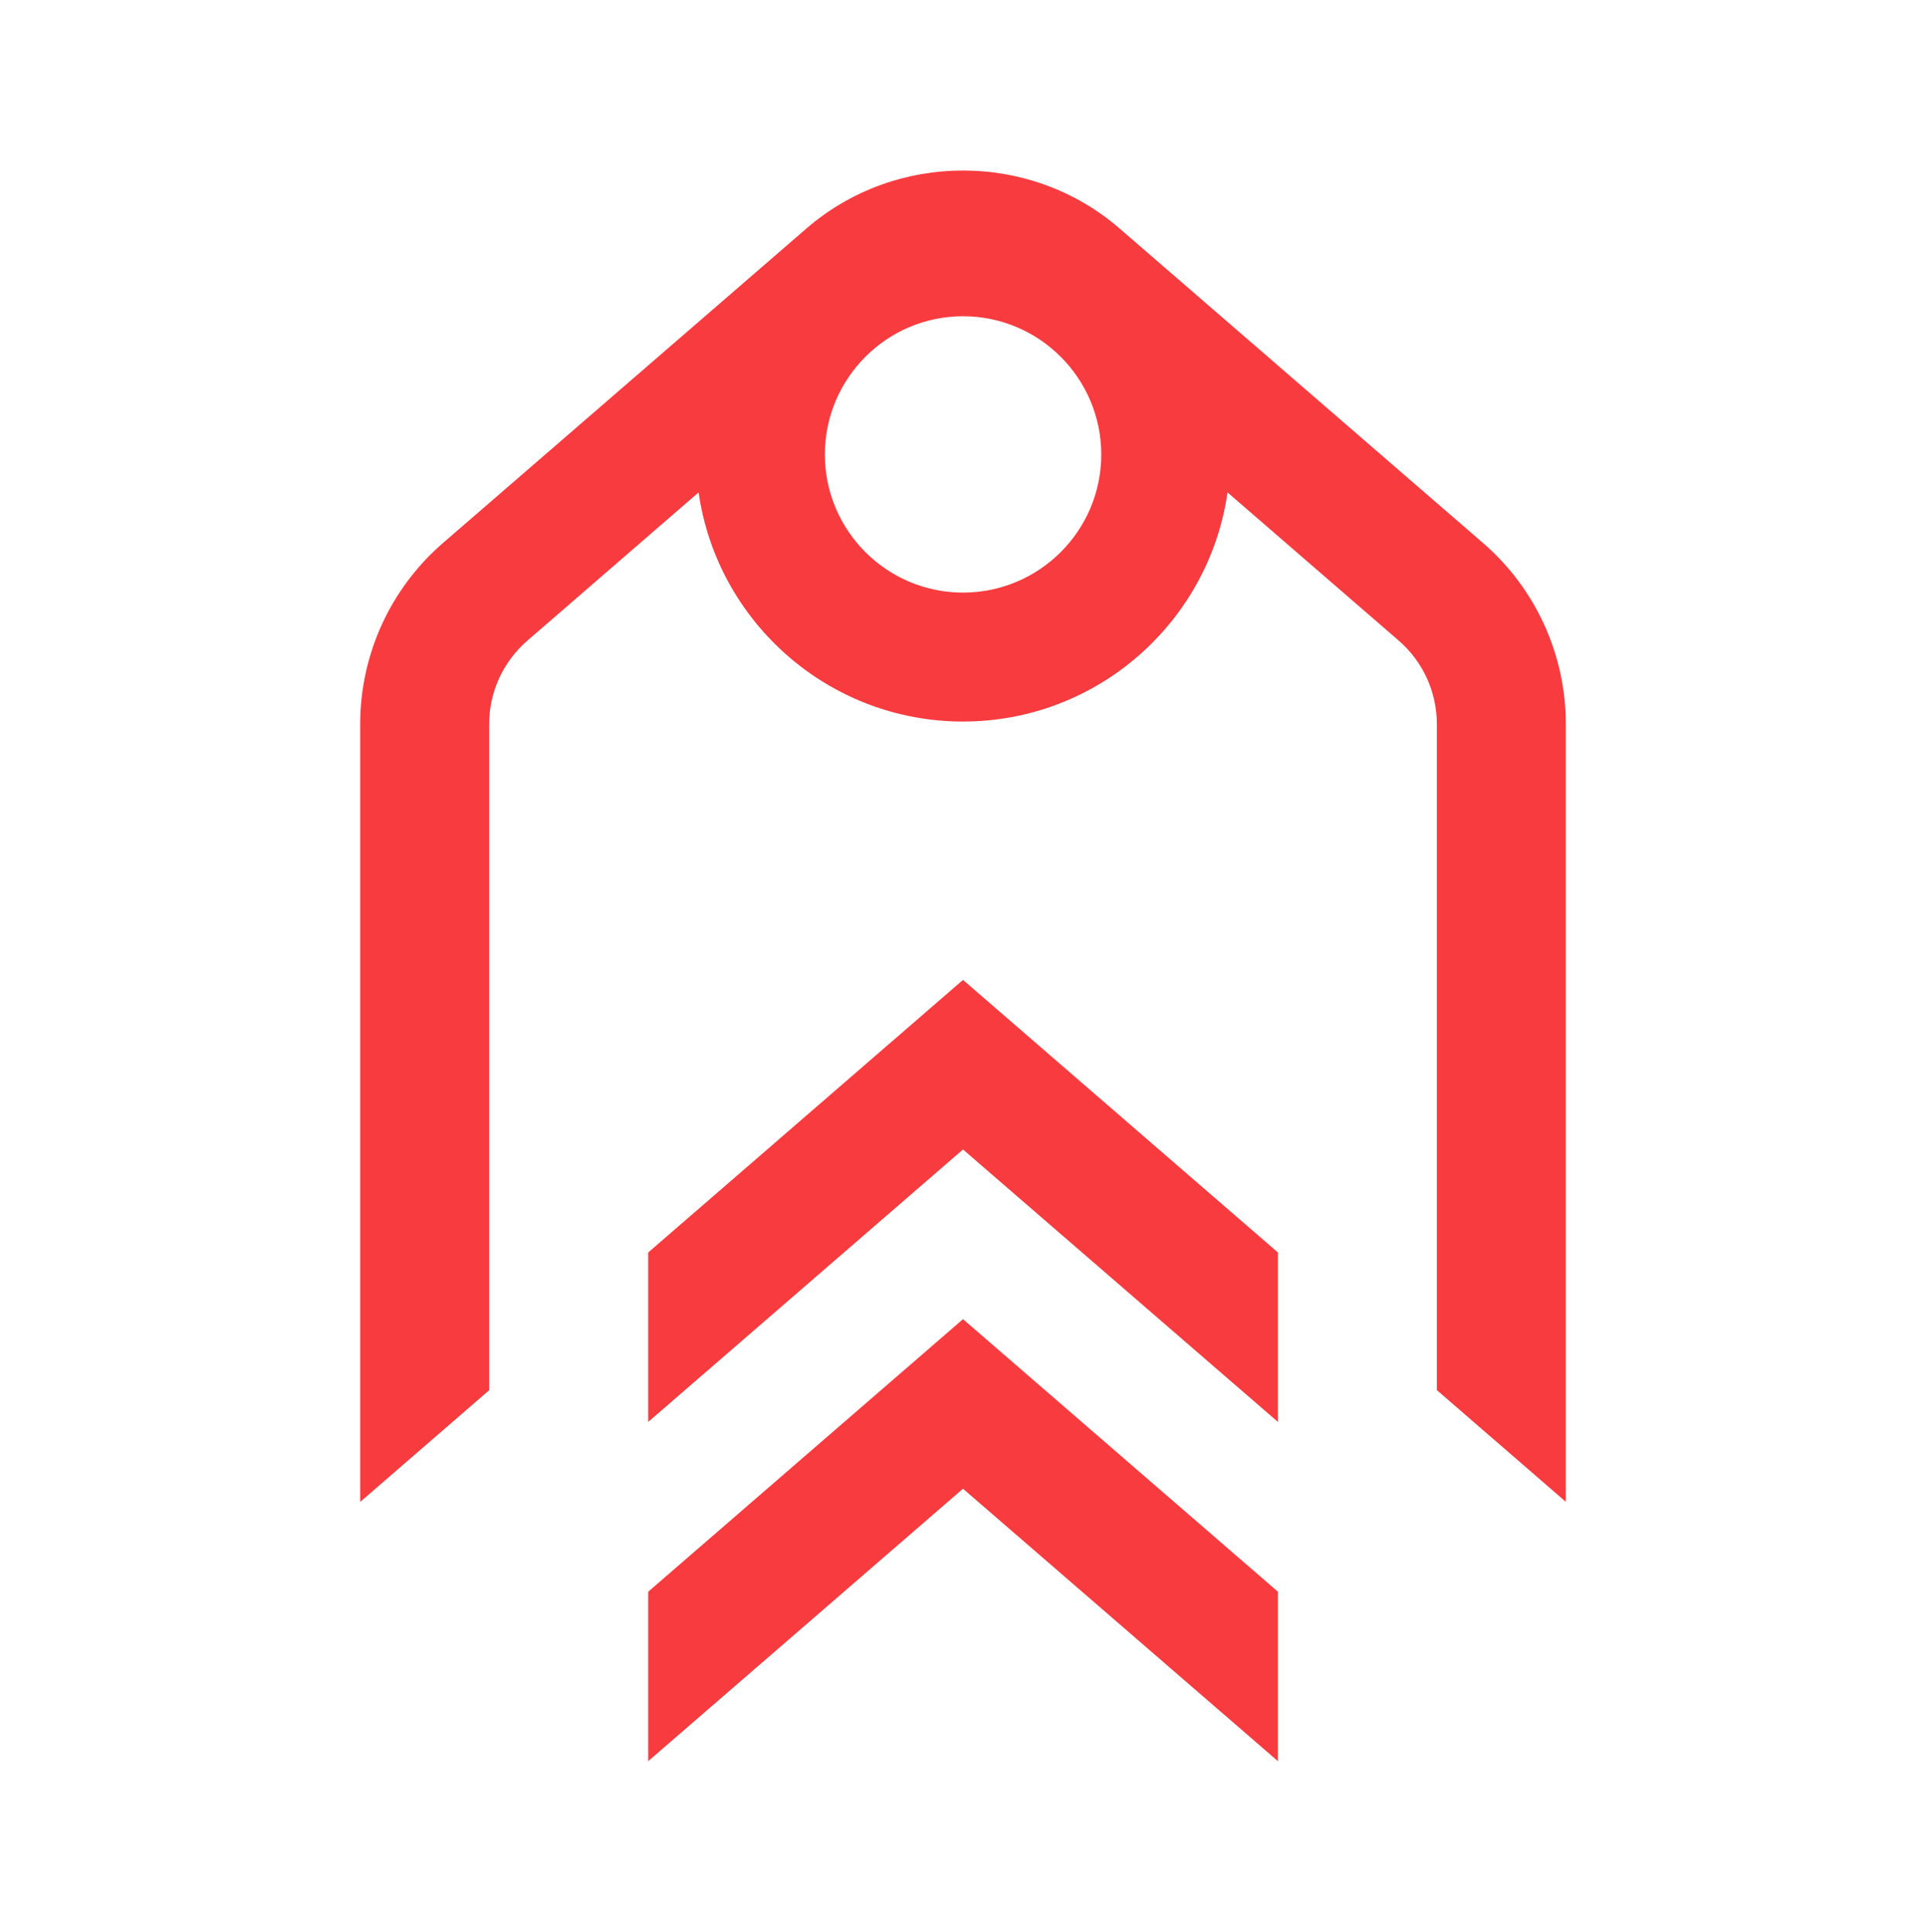
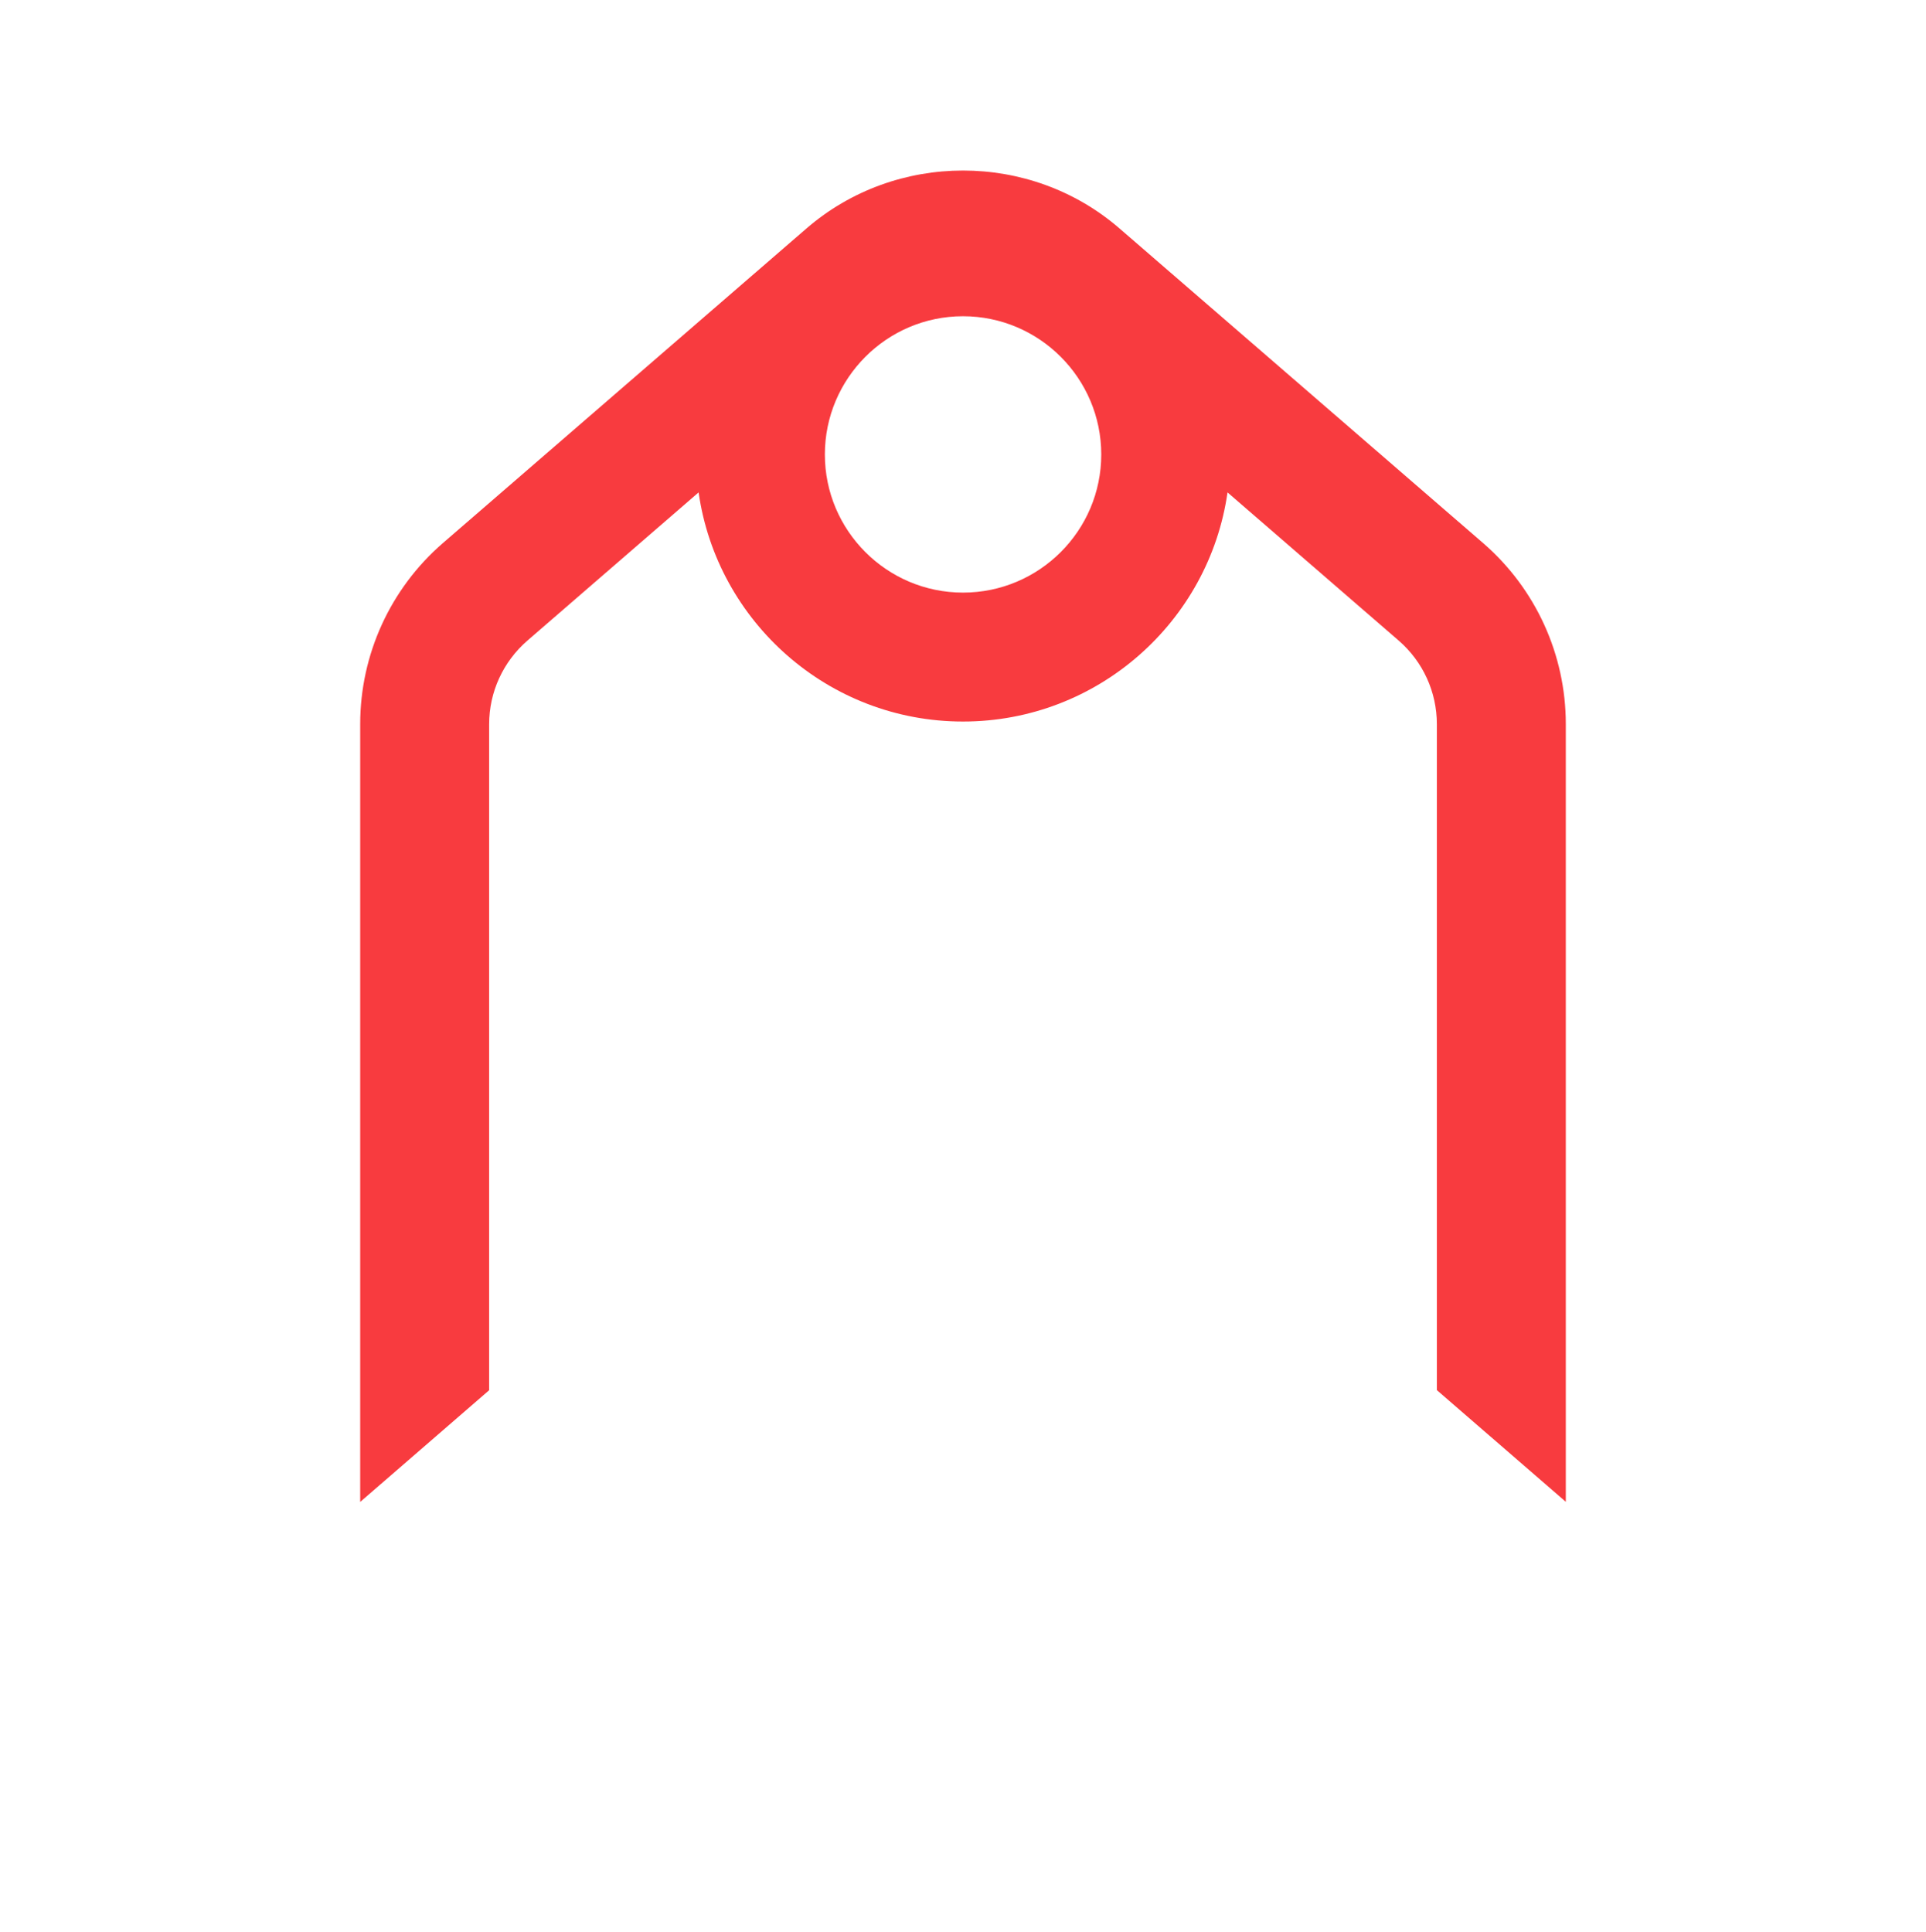
<svg xmlns="http://www.w3.org/2000/svg" id="NAMING" viewBox="0 0 157.42 157.9">
  <defs>
    <style>
      .cls-1 {
        fill: #f83b3f;
      }
    </style>
  </defs>
  <path class="cls-1" d="M121.23,44.4l-29.72-25.72c-7.29-6.32-18.3-6.32-25.6,0l-29.72,25.72c-4.29,3.72-6.75,9.11-6.75,14.79v63.58l10.54-9.13v-54.45c0-2.62,1.14-5.1,3.12-6.82l14-12.12c1.51,10.58,10.62,18.73,21.61,18.73s20.11-8.15,21.62-18.73l14,12.12c1.98,1.72,3.11,4.2,3.11,6.82v54.44l10.54,9.13v-63.57c0-5.68-2.46-11.07-6.75-14.79ZM78.71,48.44c-6.23,0-11.29-5.07-11.29-11.29s5.06-11.3,11.29-11.3,11.3,5.07,11.3,11.3-5.07,11.29-11.3,11.29Z" />
  <g>
-     <polygon class="cls-1" points="78.71 80.1 104.45 102.38 104.45 116.23 78.71 93.96 52.98 116.23 52.98 102.38 78.71 80.1" />
-     <polygon class="cls-1" points="78.71 107.83 104.45 130.11 104.45 143.96 78.71 121.69 52.98 143.96 52.98 130.11 78.71 107.83" />
-   </g>
+     </g>
</svg>